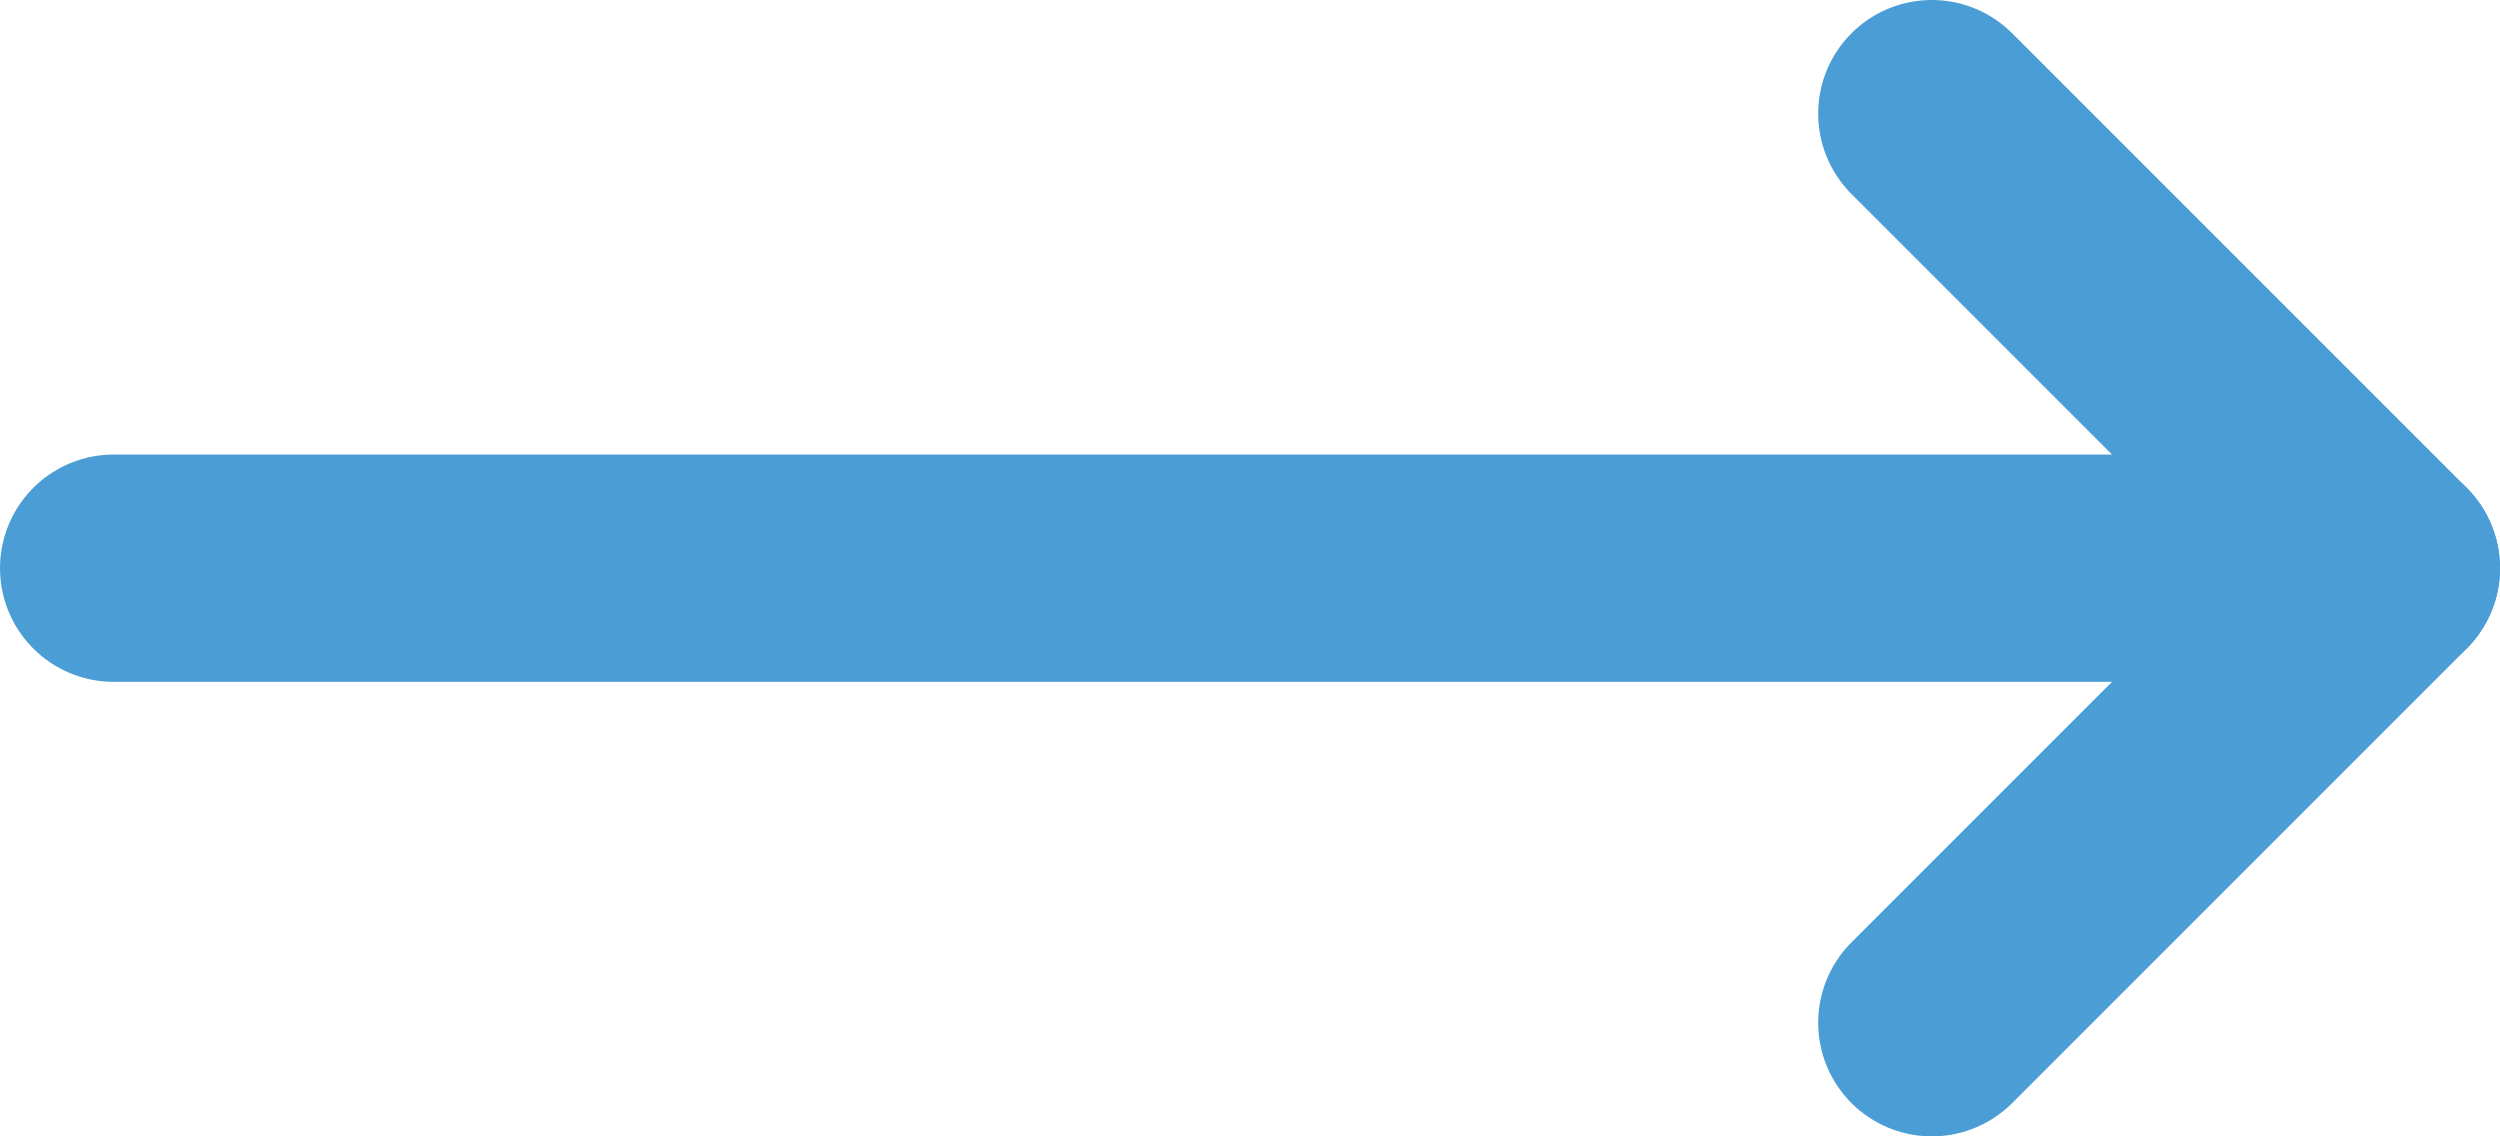
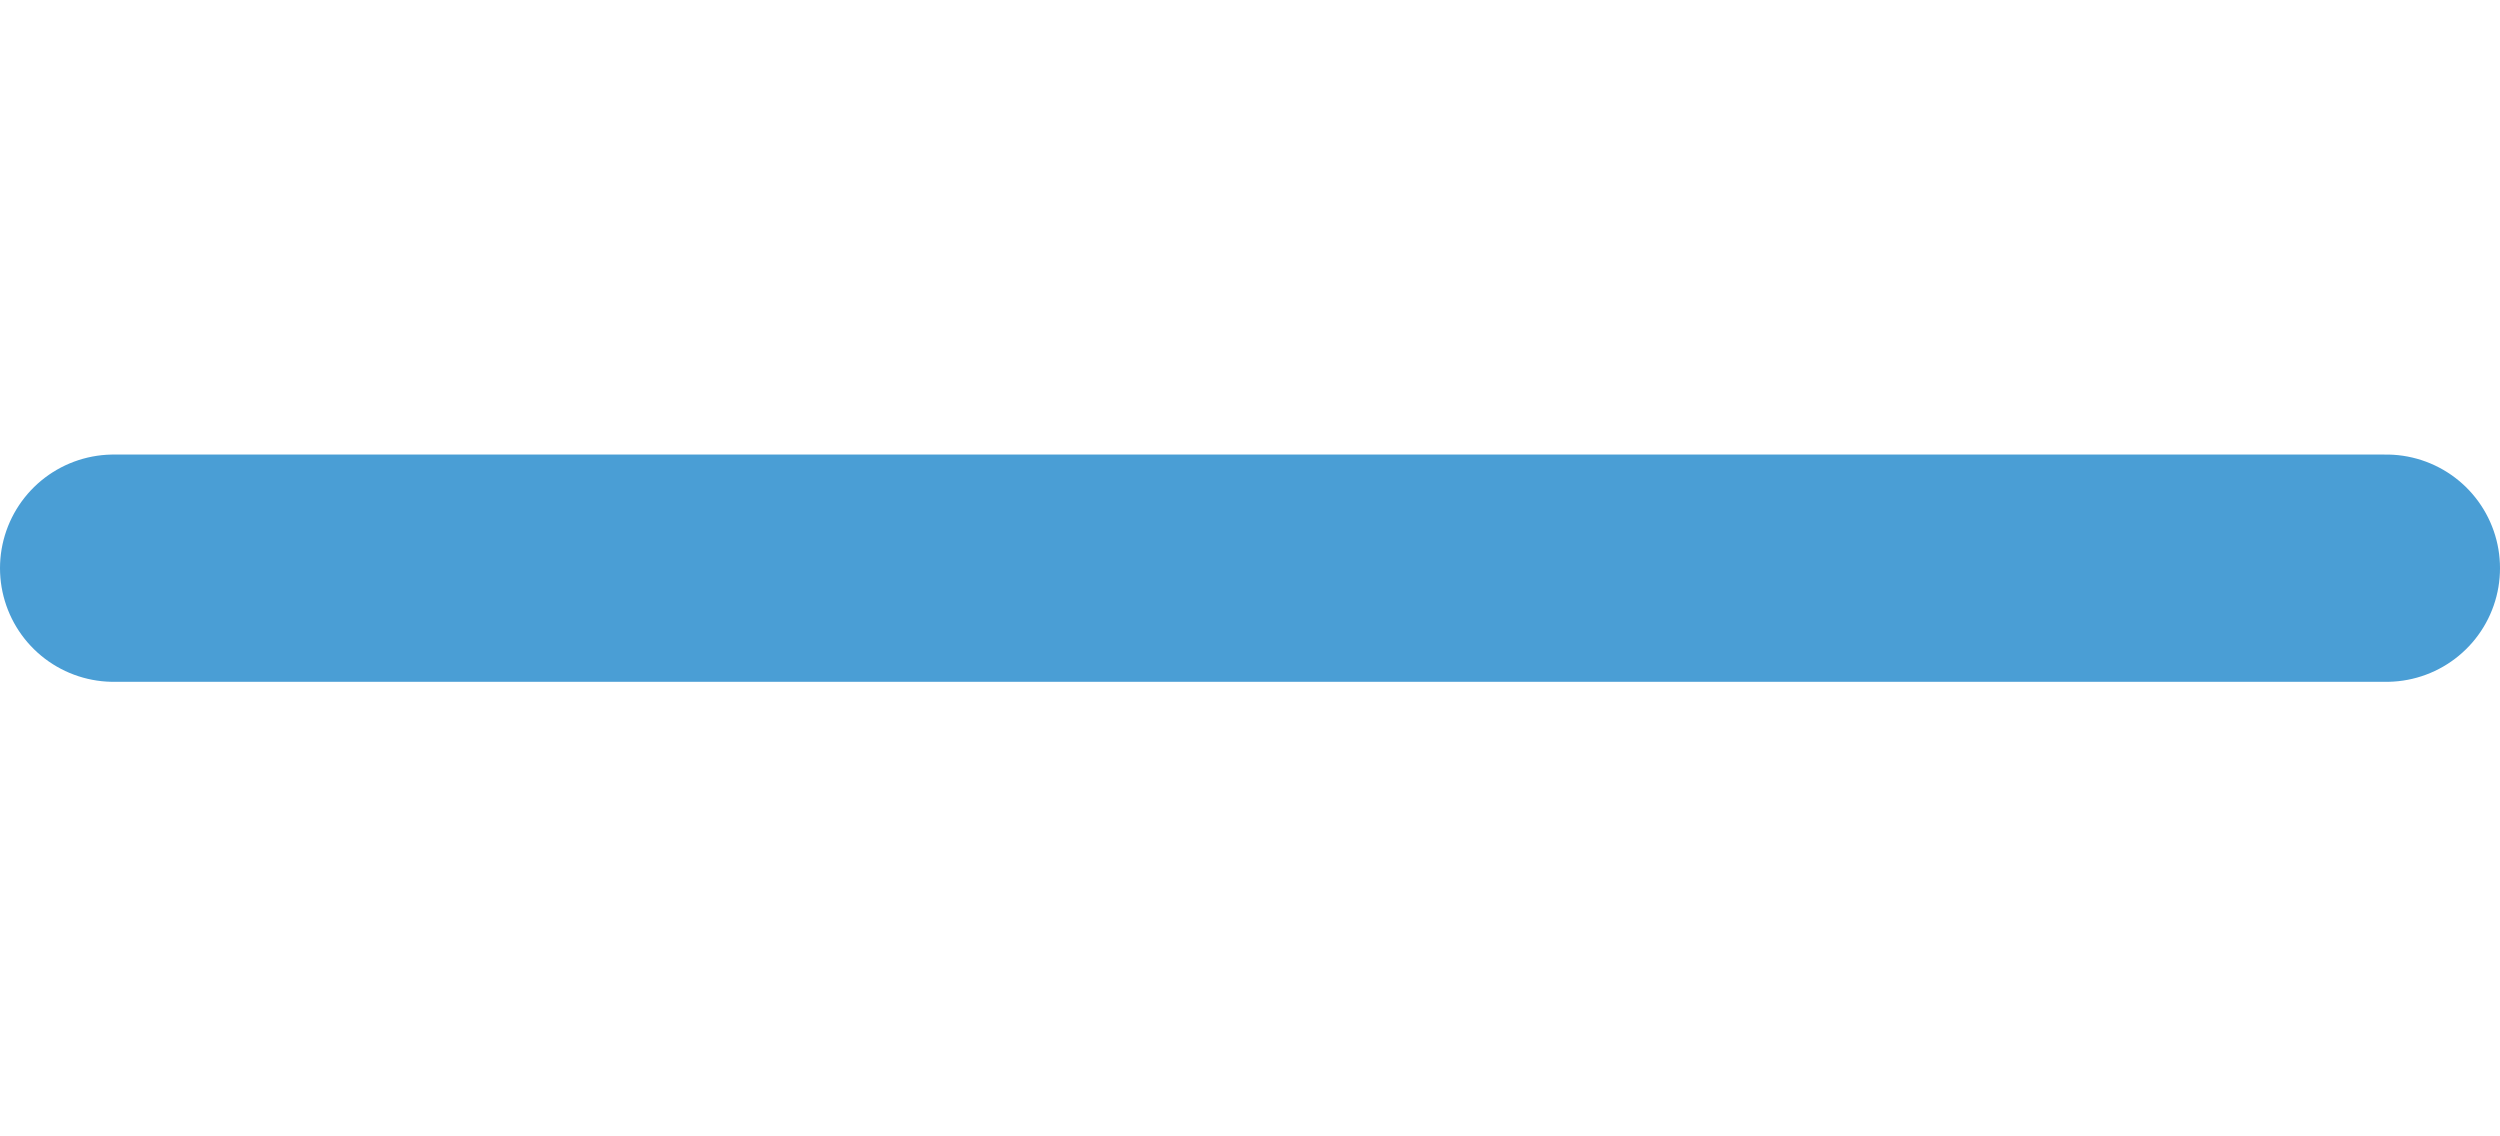
<svg xmlns="http://www.w3.org/2000/svg" width="22" height="10" viewBox="0 0 22 10" fill="none">
-   <path d="M17 1L21 5L17 9" stroke="#4A9ED5" stroke-width="2" stroke-linecap="round" stroke-linejoin="round" />
  <path d="M1 5H21" stroke="#4A9ED5" stroke-width="2" stroke-linecap="round" stroke-linejoin="round" />
</svg>